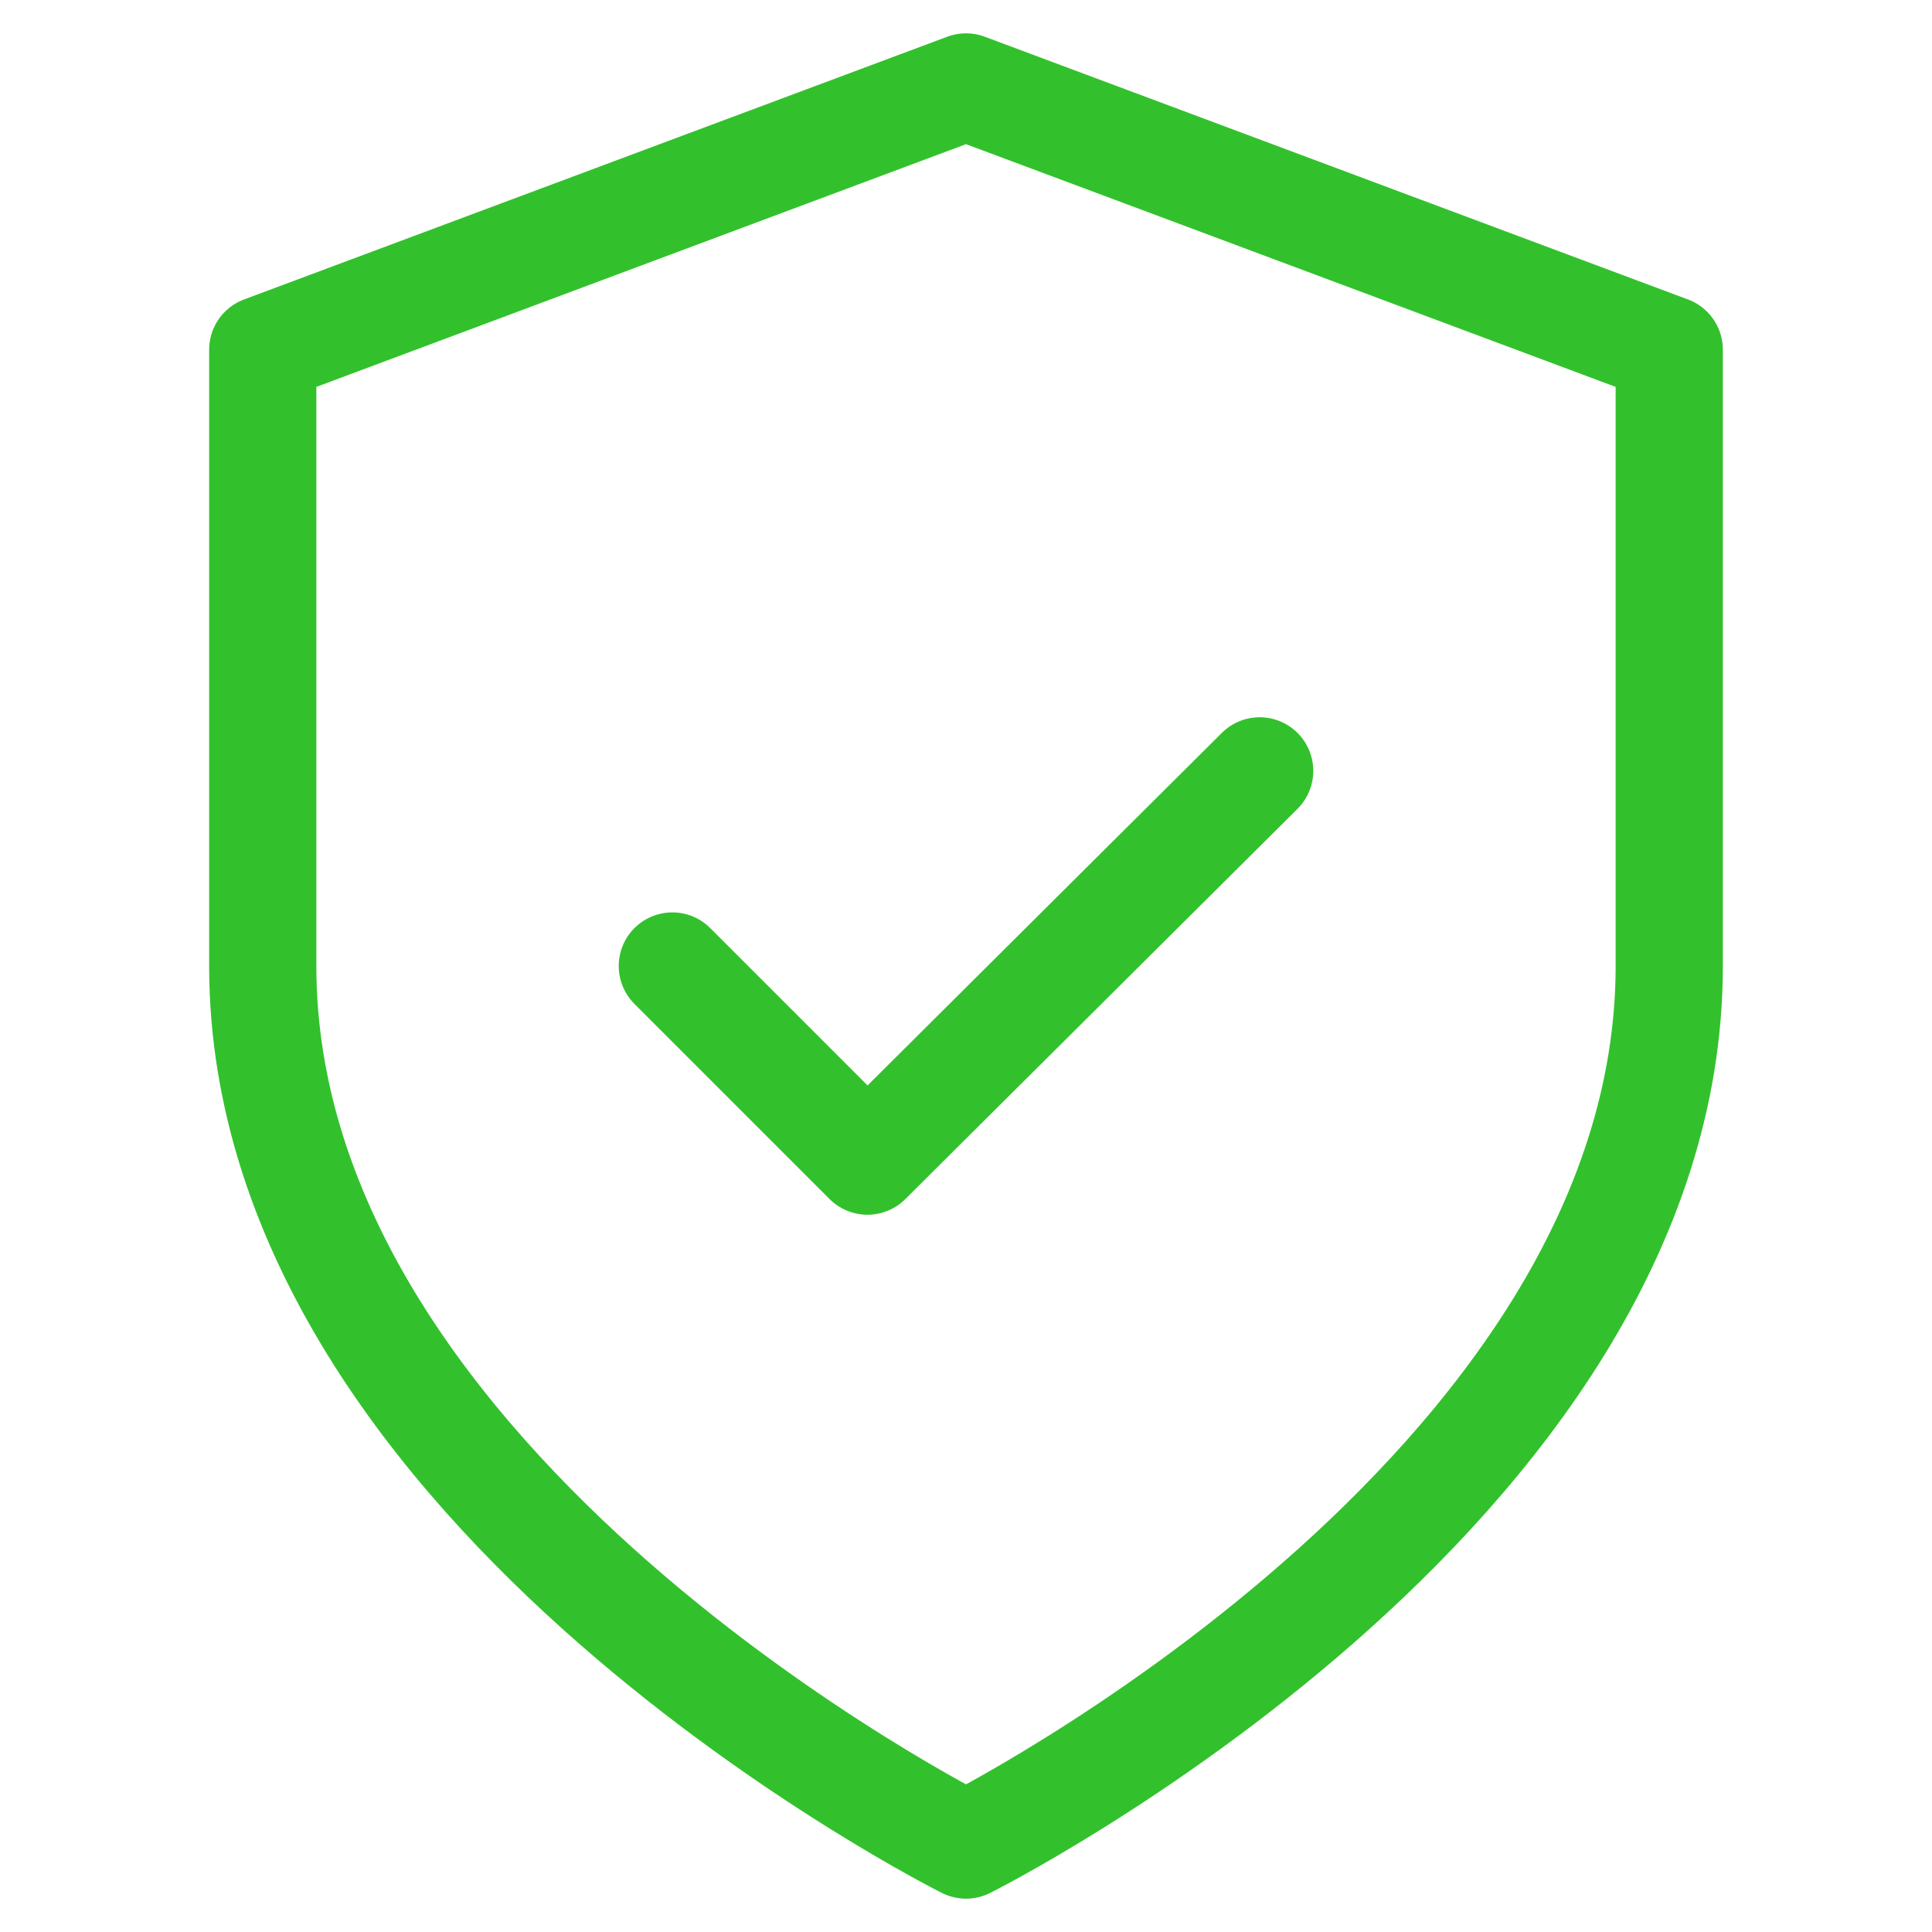
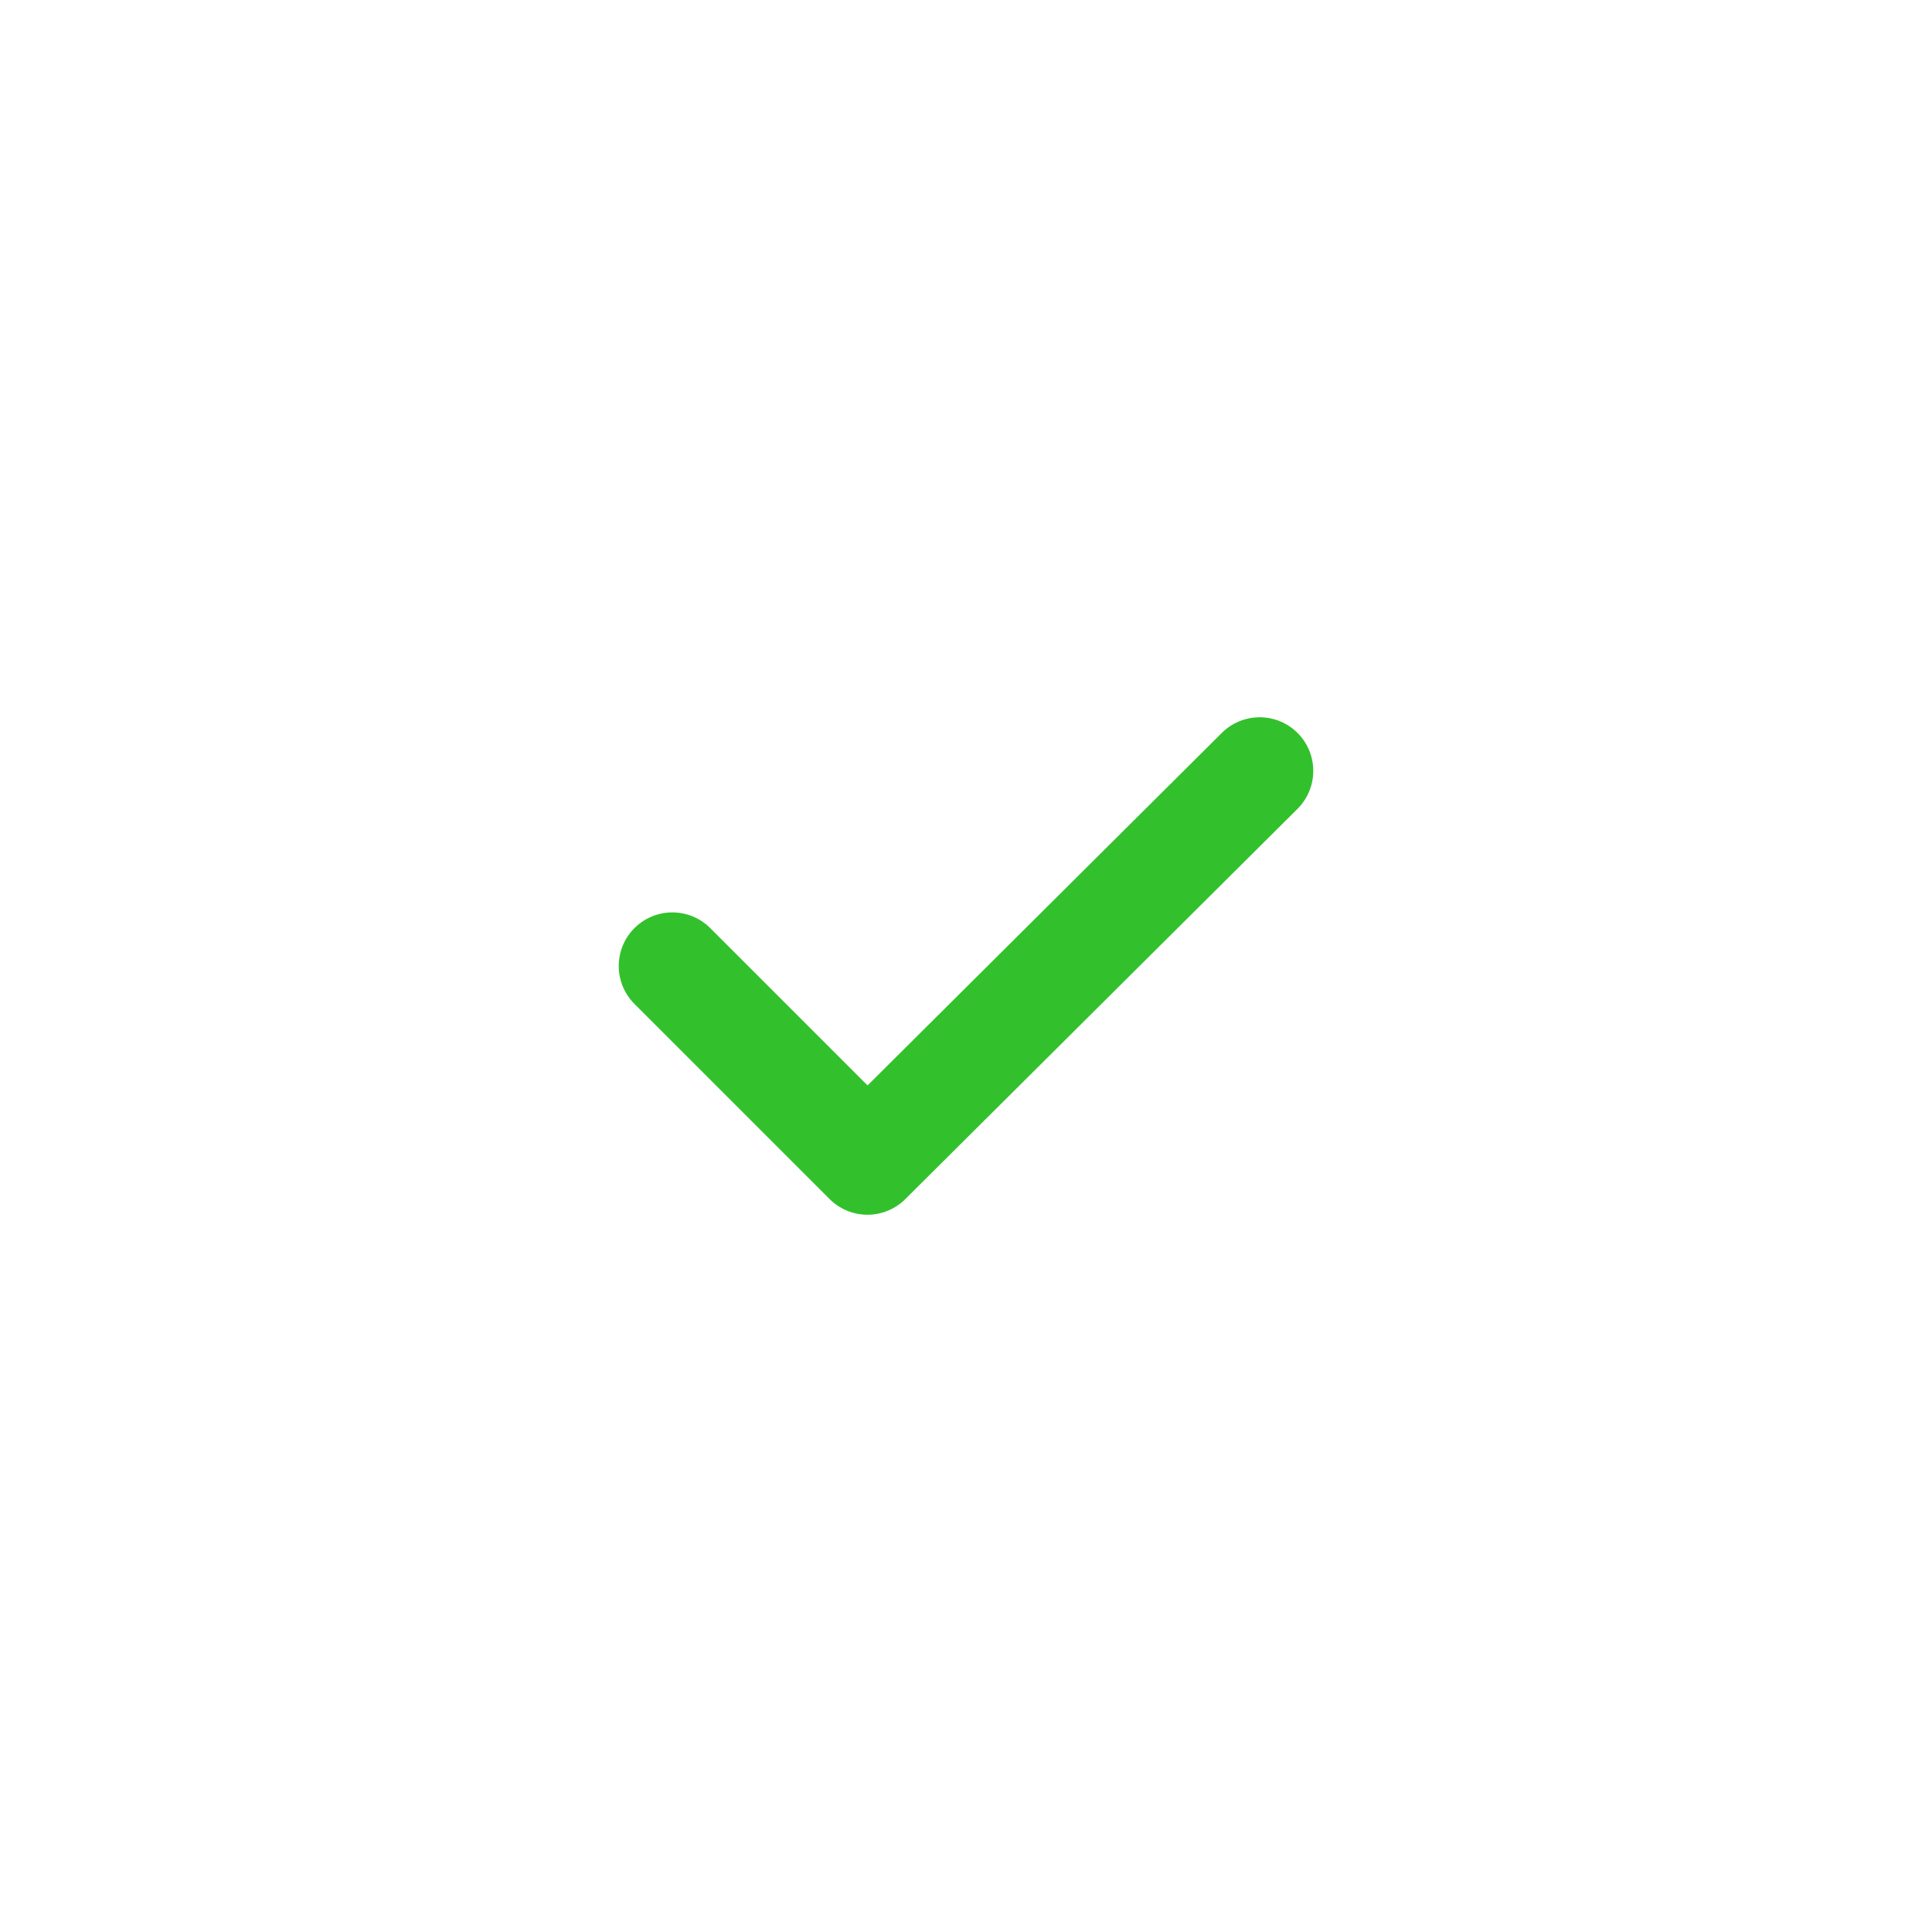
<svg xmlns="http://www.w3.org/2000/svg" version="1.1" id="Layer_1" x="0px" y="0px" viewBox="0 0 100 100" style="enable-background:new 0 0 100 100;" xml:space="preserve">
  <style type="text/css">
	.st0{fill:none;stroke:#32C12C;stroke-width:5.549;stroke-linecap:round;stroke-linejoin:round;}
</style>
  <g>
-     <path class="st0" d="M50,95.5c0,0,36.4-18.2,36.4-45.5V18.1L50,4.5L13.6,18.1V50C13.6,77.3,50,95.5,50,95.5z" />
    <polyline class="st0" points="34.8,50 44.9,60.1 65.2,39.9  " />
  </g>
</svg>